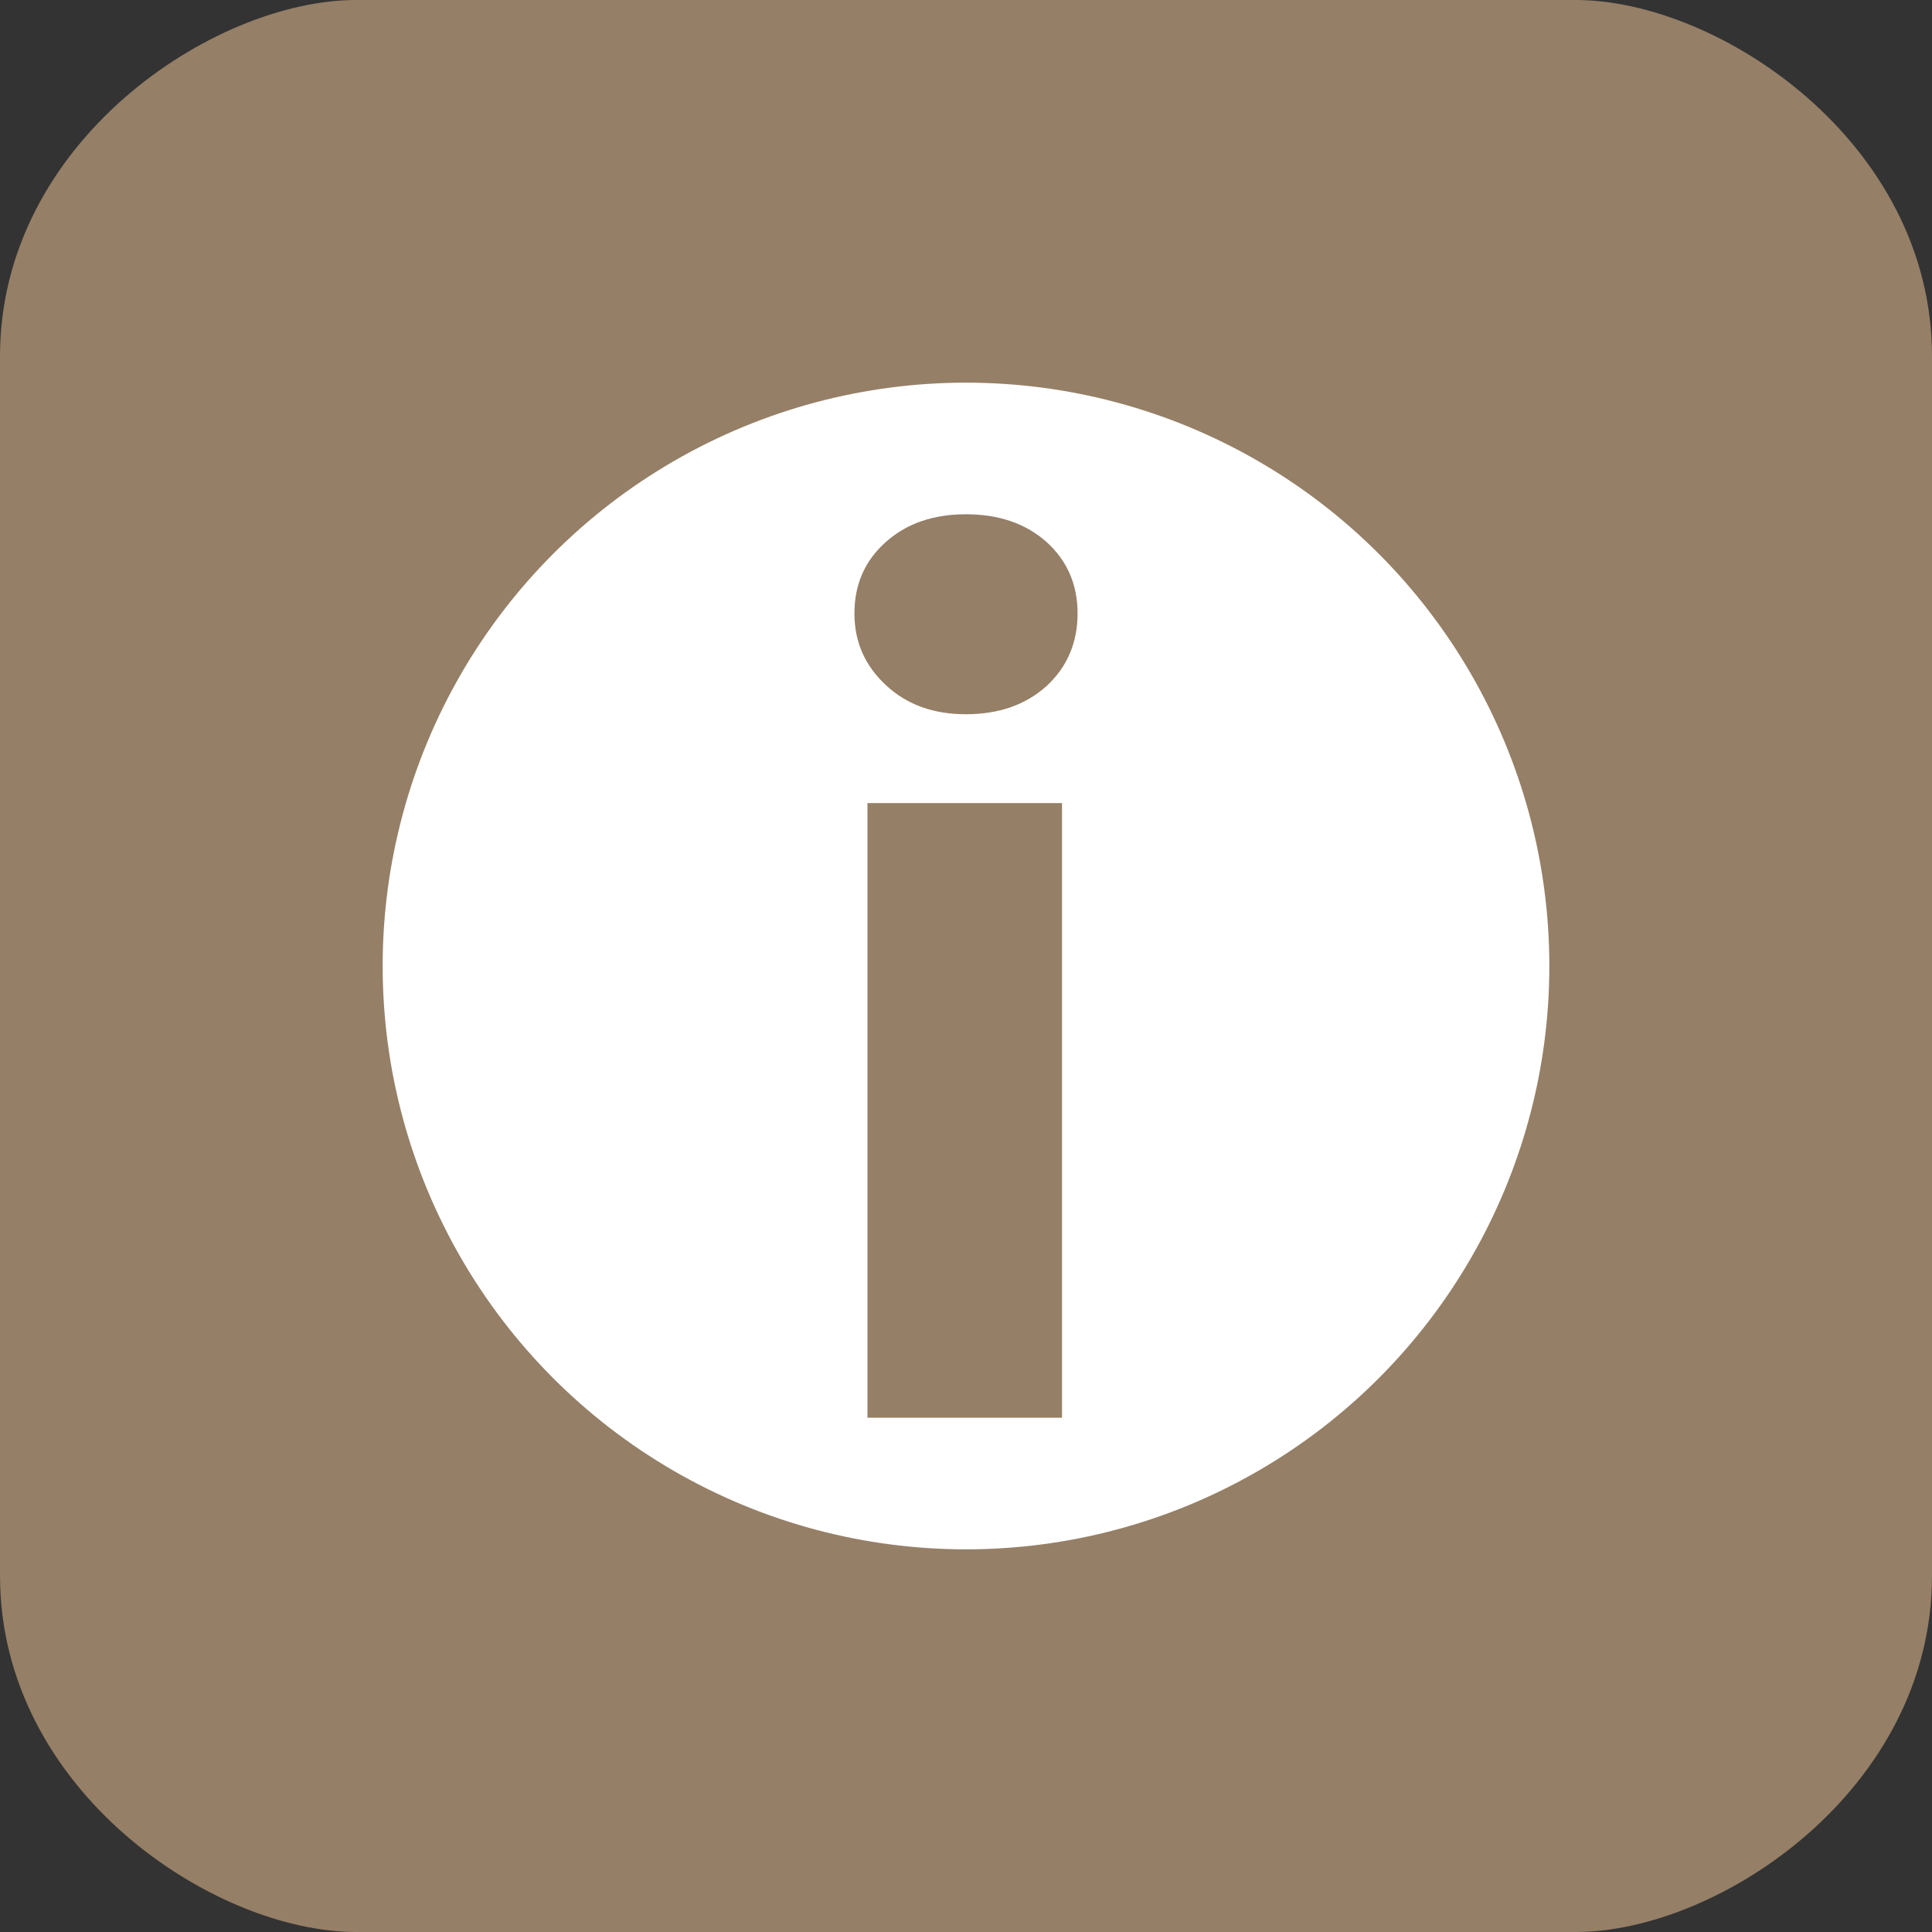
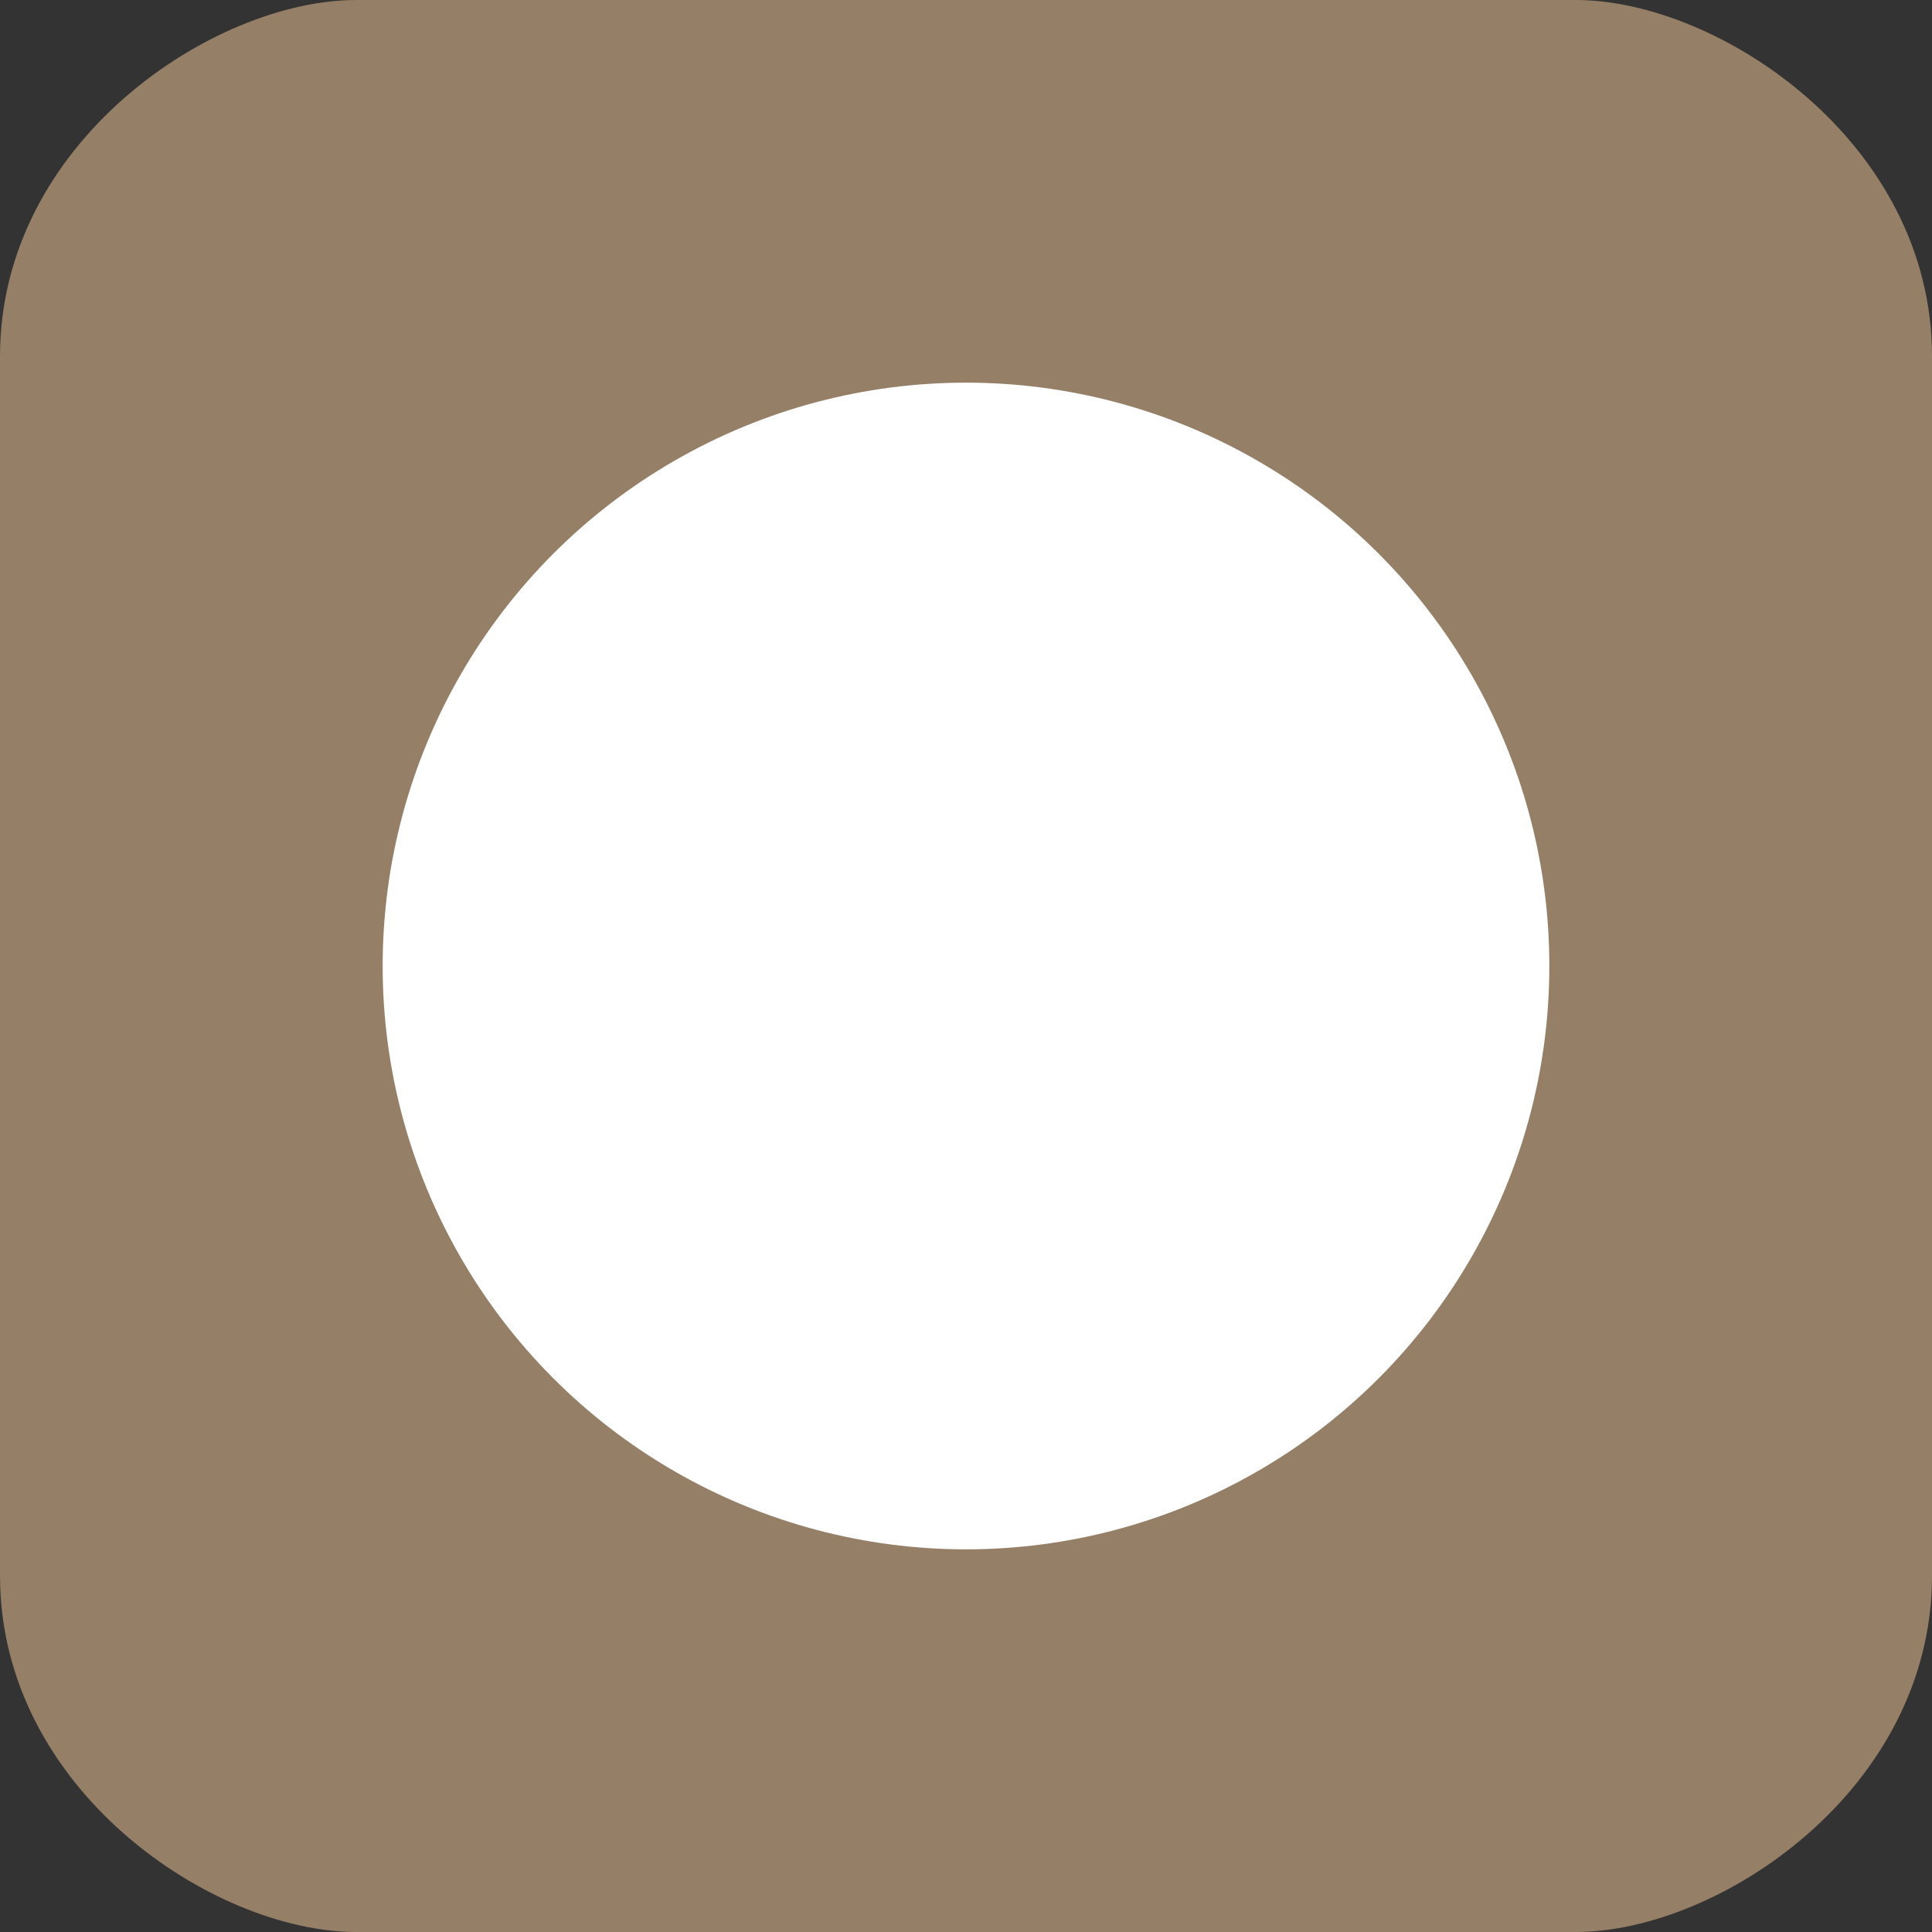
<svg xmlns="http://www.w3.org/2000/svg" xmlns:ns1="http://sodipodi.sourceforge.net/DTD/sodipodi-0.dtd" xmlns:ns2="http://www.inkscape.org/namespaces/inkscape" xml:space="preserve" width="16" height="16" style="clip-rule:evenodd;fill-rule:evenodd;image-rendering:optimizeQuality;shape-rendering:geometricPrecision;text-rendering:geometricPrecision" viewBox="0 0 16 16" version="1.0" ns1:version="0.32" ns2:version="0.91 r13725" ns1:docname="board2.svg" id="svg2">
  <rect x="0" y="0" width="16" height="16" fill="#333333" stroke="none" />
  <ns1:namedview pagecolor="#ffffff" bordercolor="#666666" borderopacity="1" objecttolerance="10" gridtolerance="10" guidetolerance="10" ns2:pageopacity="0" ns2:pageshadow="2" ns2:window-width="1680" ns2:window-height="988" id="namedview16" showgrid="true" units="px" fit-margin-top="0" fit-margin-left="0" fit-margin-right="0" fit-margin-bottom="0" ns2:zoom="37.677164" ns2:cx="1.6959344" ns2:cy="7.6616169" ns2:window-x="-8" ns2:window-y="-8" ns2:window-maximized="1" ns2:current-layer="svg2">
    <ns2:grid type="xygrid" id="grid4138" />
  </ns1:namedview>
  <defs id="defs4">
    <ns1:namedview height="360px" width="440px" showgrid="true" showborder="true" ns2:showpageshadow="false" ns2:current-layer="g2015" ns2:window-y="8" ns2:window-x="545" ns2:cy="175.14" ns2:cx="426.38288" ns2:zoom="1.05" id="base" pagecolor="white" bordercolor="#666666" borderopacity="1.0" objecttolerance="10.0" gridtolerance="10.0" guidetolerance="10.0" ns2:pageopacity="1" ns2:pageshadow="2" ns2:window-width="1024" ns2:window-height="749">
      <ns2:grid empspacing="20" empopacity="0.38" opacity="0.15" empcolor="#3f3fff" color="#3f3fff" spacingy="1px" spacingx="1px" originy="0px" originx="0px" type="xygrid" id="GridFromPre046Settings" />
    </ns1:namedview>
  </defs>
  <path style="fill:#957f66;fill-opacity:1;stroke:none;stroke-width:0.158;stroke-opacity:1" ns2:connector-curvature="0" id="path10" d="M 2.95,0 13.05,0 C 14.233,0 16,1.176 16,2.95 l 0,10.1 c 0,1.774 -1.767,2.95 -2.95,2.95 L 2.95,16 C 1.767,16 9.4020901e-5,14.824 7.9971801e-5,13.05 L 0,2.95 C 7.9971801e-5,1.176 1.767,0 2.95,0 Z" ns1:nodetypes="csssscsccc" />
  <ellipse style="fill:#ffffff;stroke:#ffffff;stroke-width:0.158" id="circle12" cy="8" cx="8" rx="4.752" ry="4.752" />
-   <path style="fill:#957f66;fill-opacity:1;fill-rule:nonzero;stroke:#957f66;stroke-width:0.06;stroke-opacity:1" ns2:connector-curvature="0" d="M 7.999,5.885 C 7.738,5.885 7.523,5.808 7.357,5.652 7.189,5.496 7.106,5.307 7.106,5.08 c 0,-0.233 0.084,-0.422 0.251,-0.57 0.166,-0.148 0.381,-0.221 0.642,-0.221 0.267,0 0.481,0.074 0.647,0.221 0.164,0.148 0.248,0.337 0.248,0.57 0,0.236 -0.084,0.429 -0.248,0.58 C 8.48,5.809 8.266,5.885 7.999,5.885 Z m 0.766,5.826 -1.551,0 0,-5.03 1.551,0 0,5.03 z" id="_1" />
</svg>